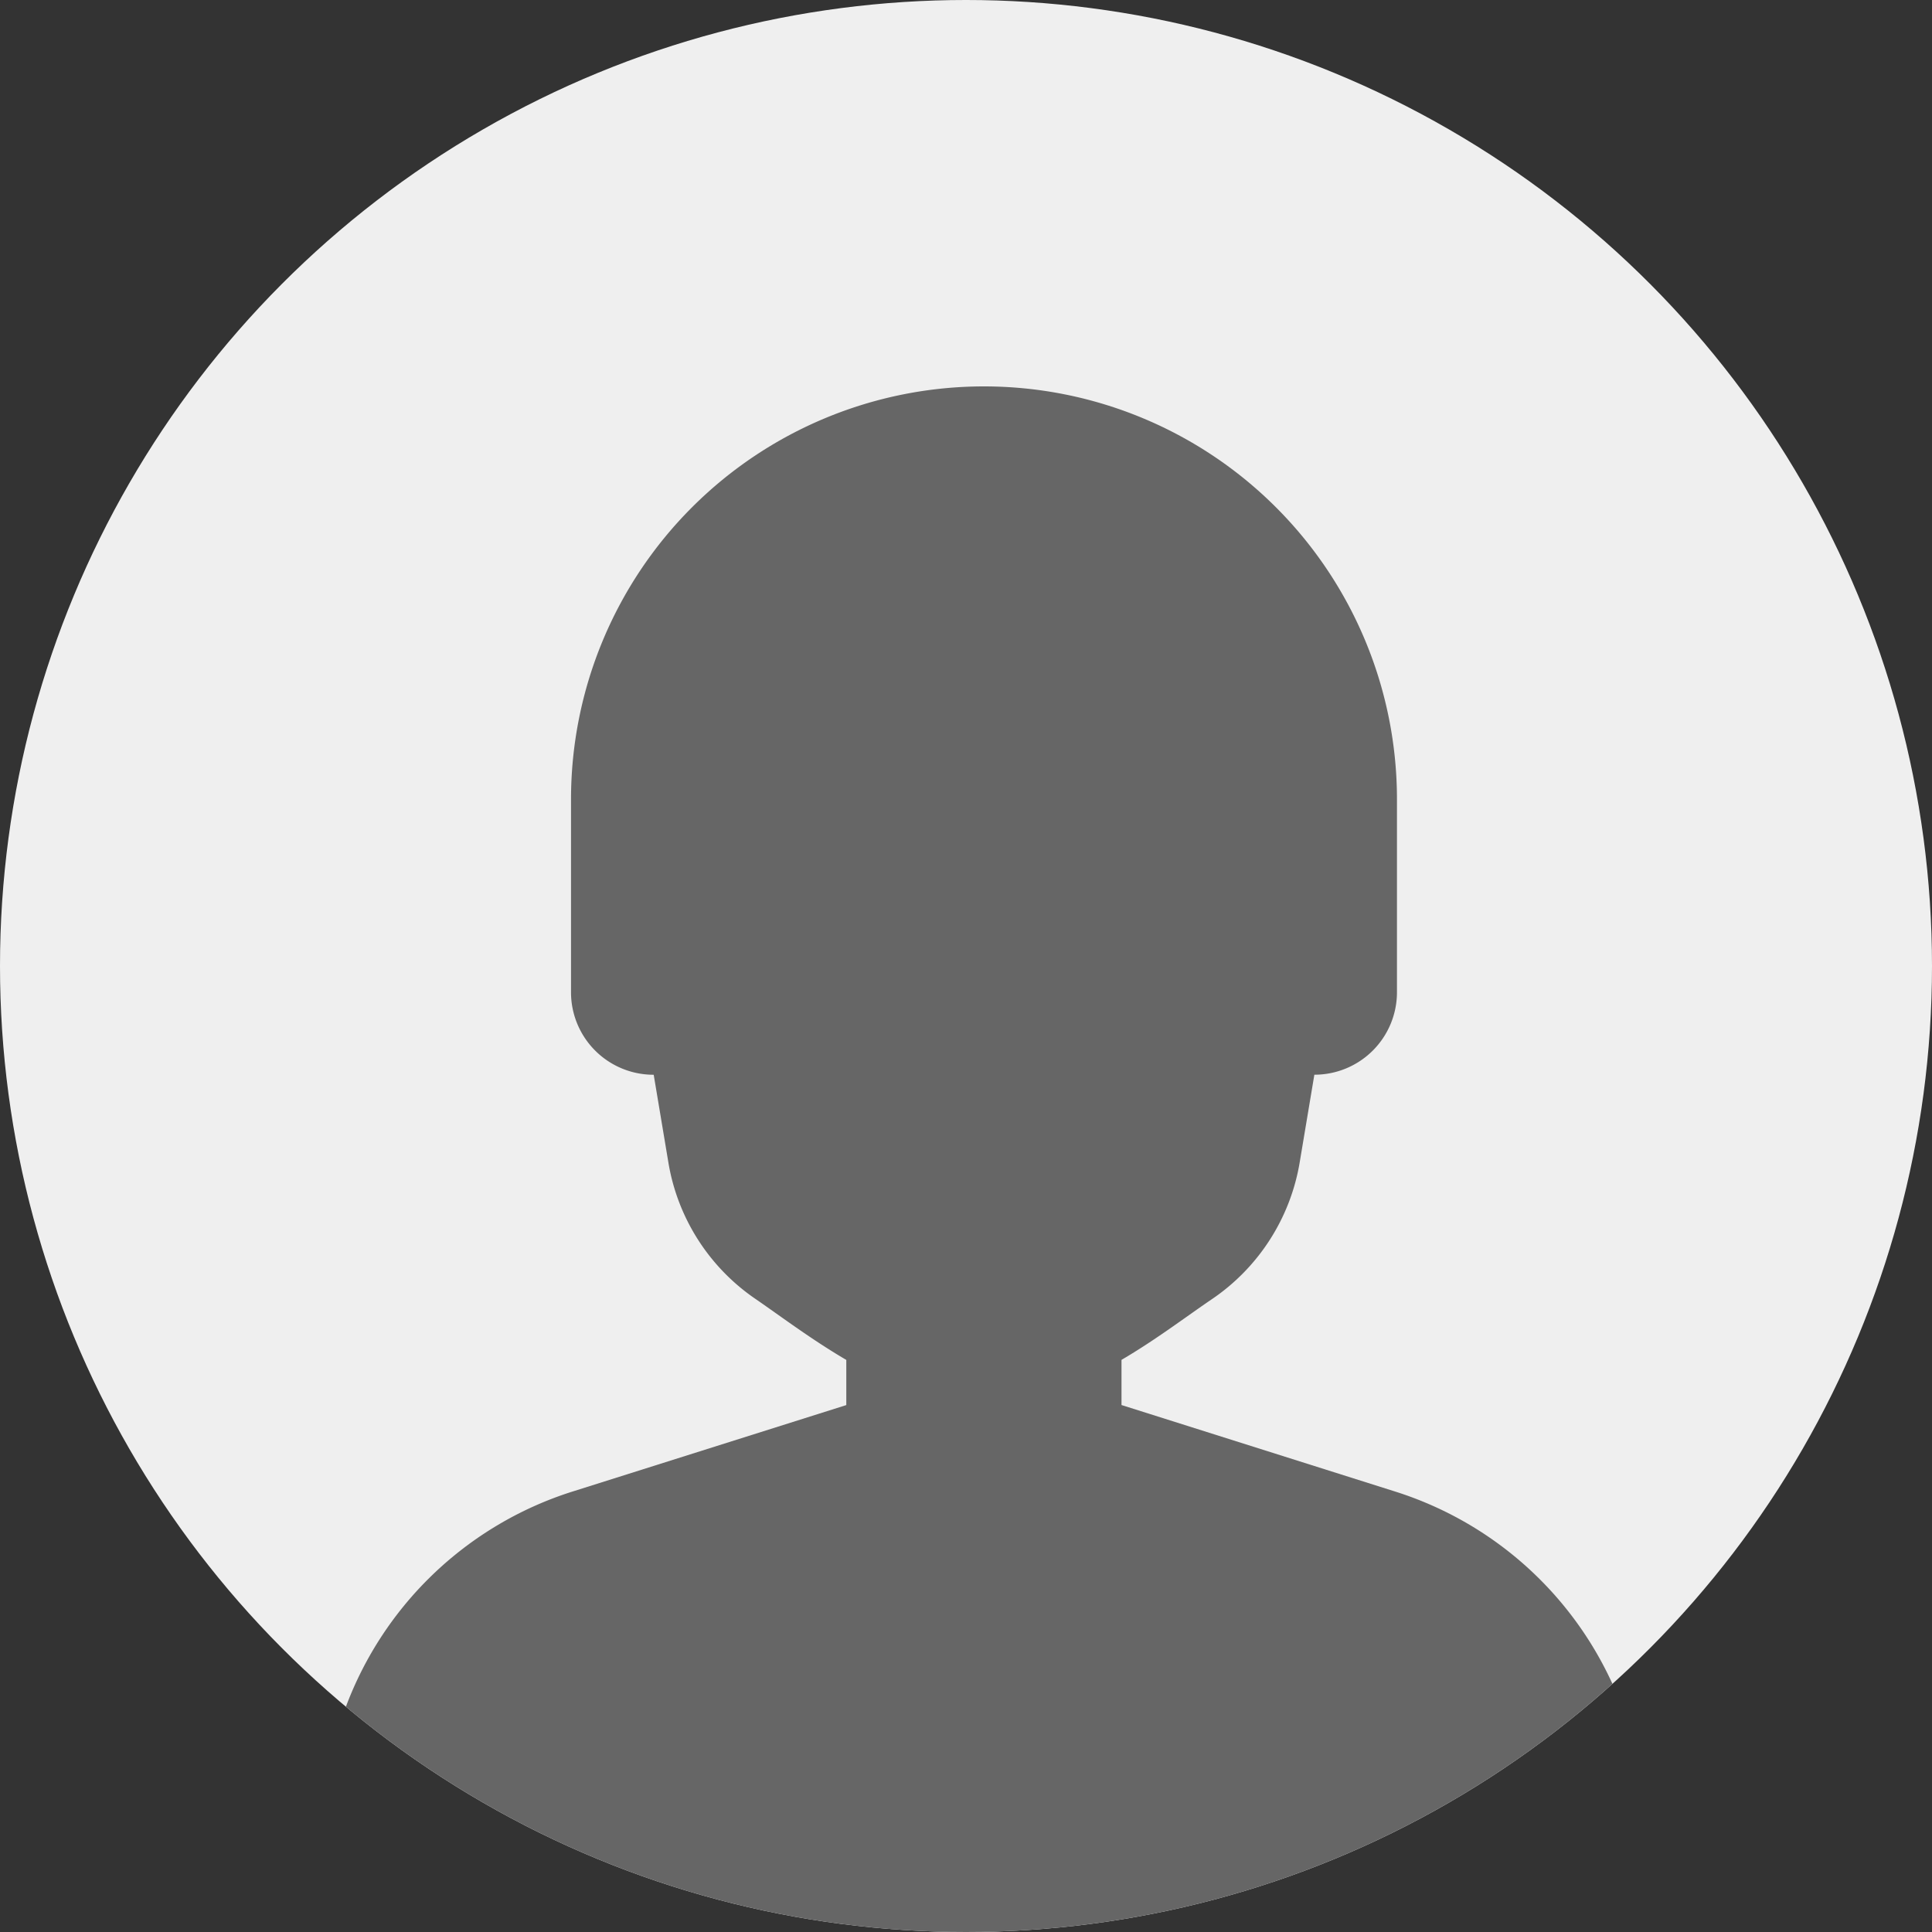
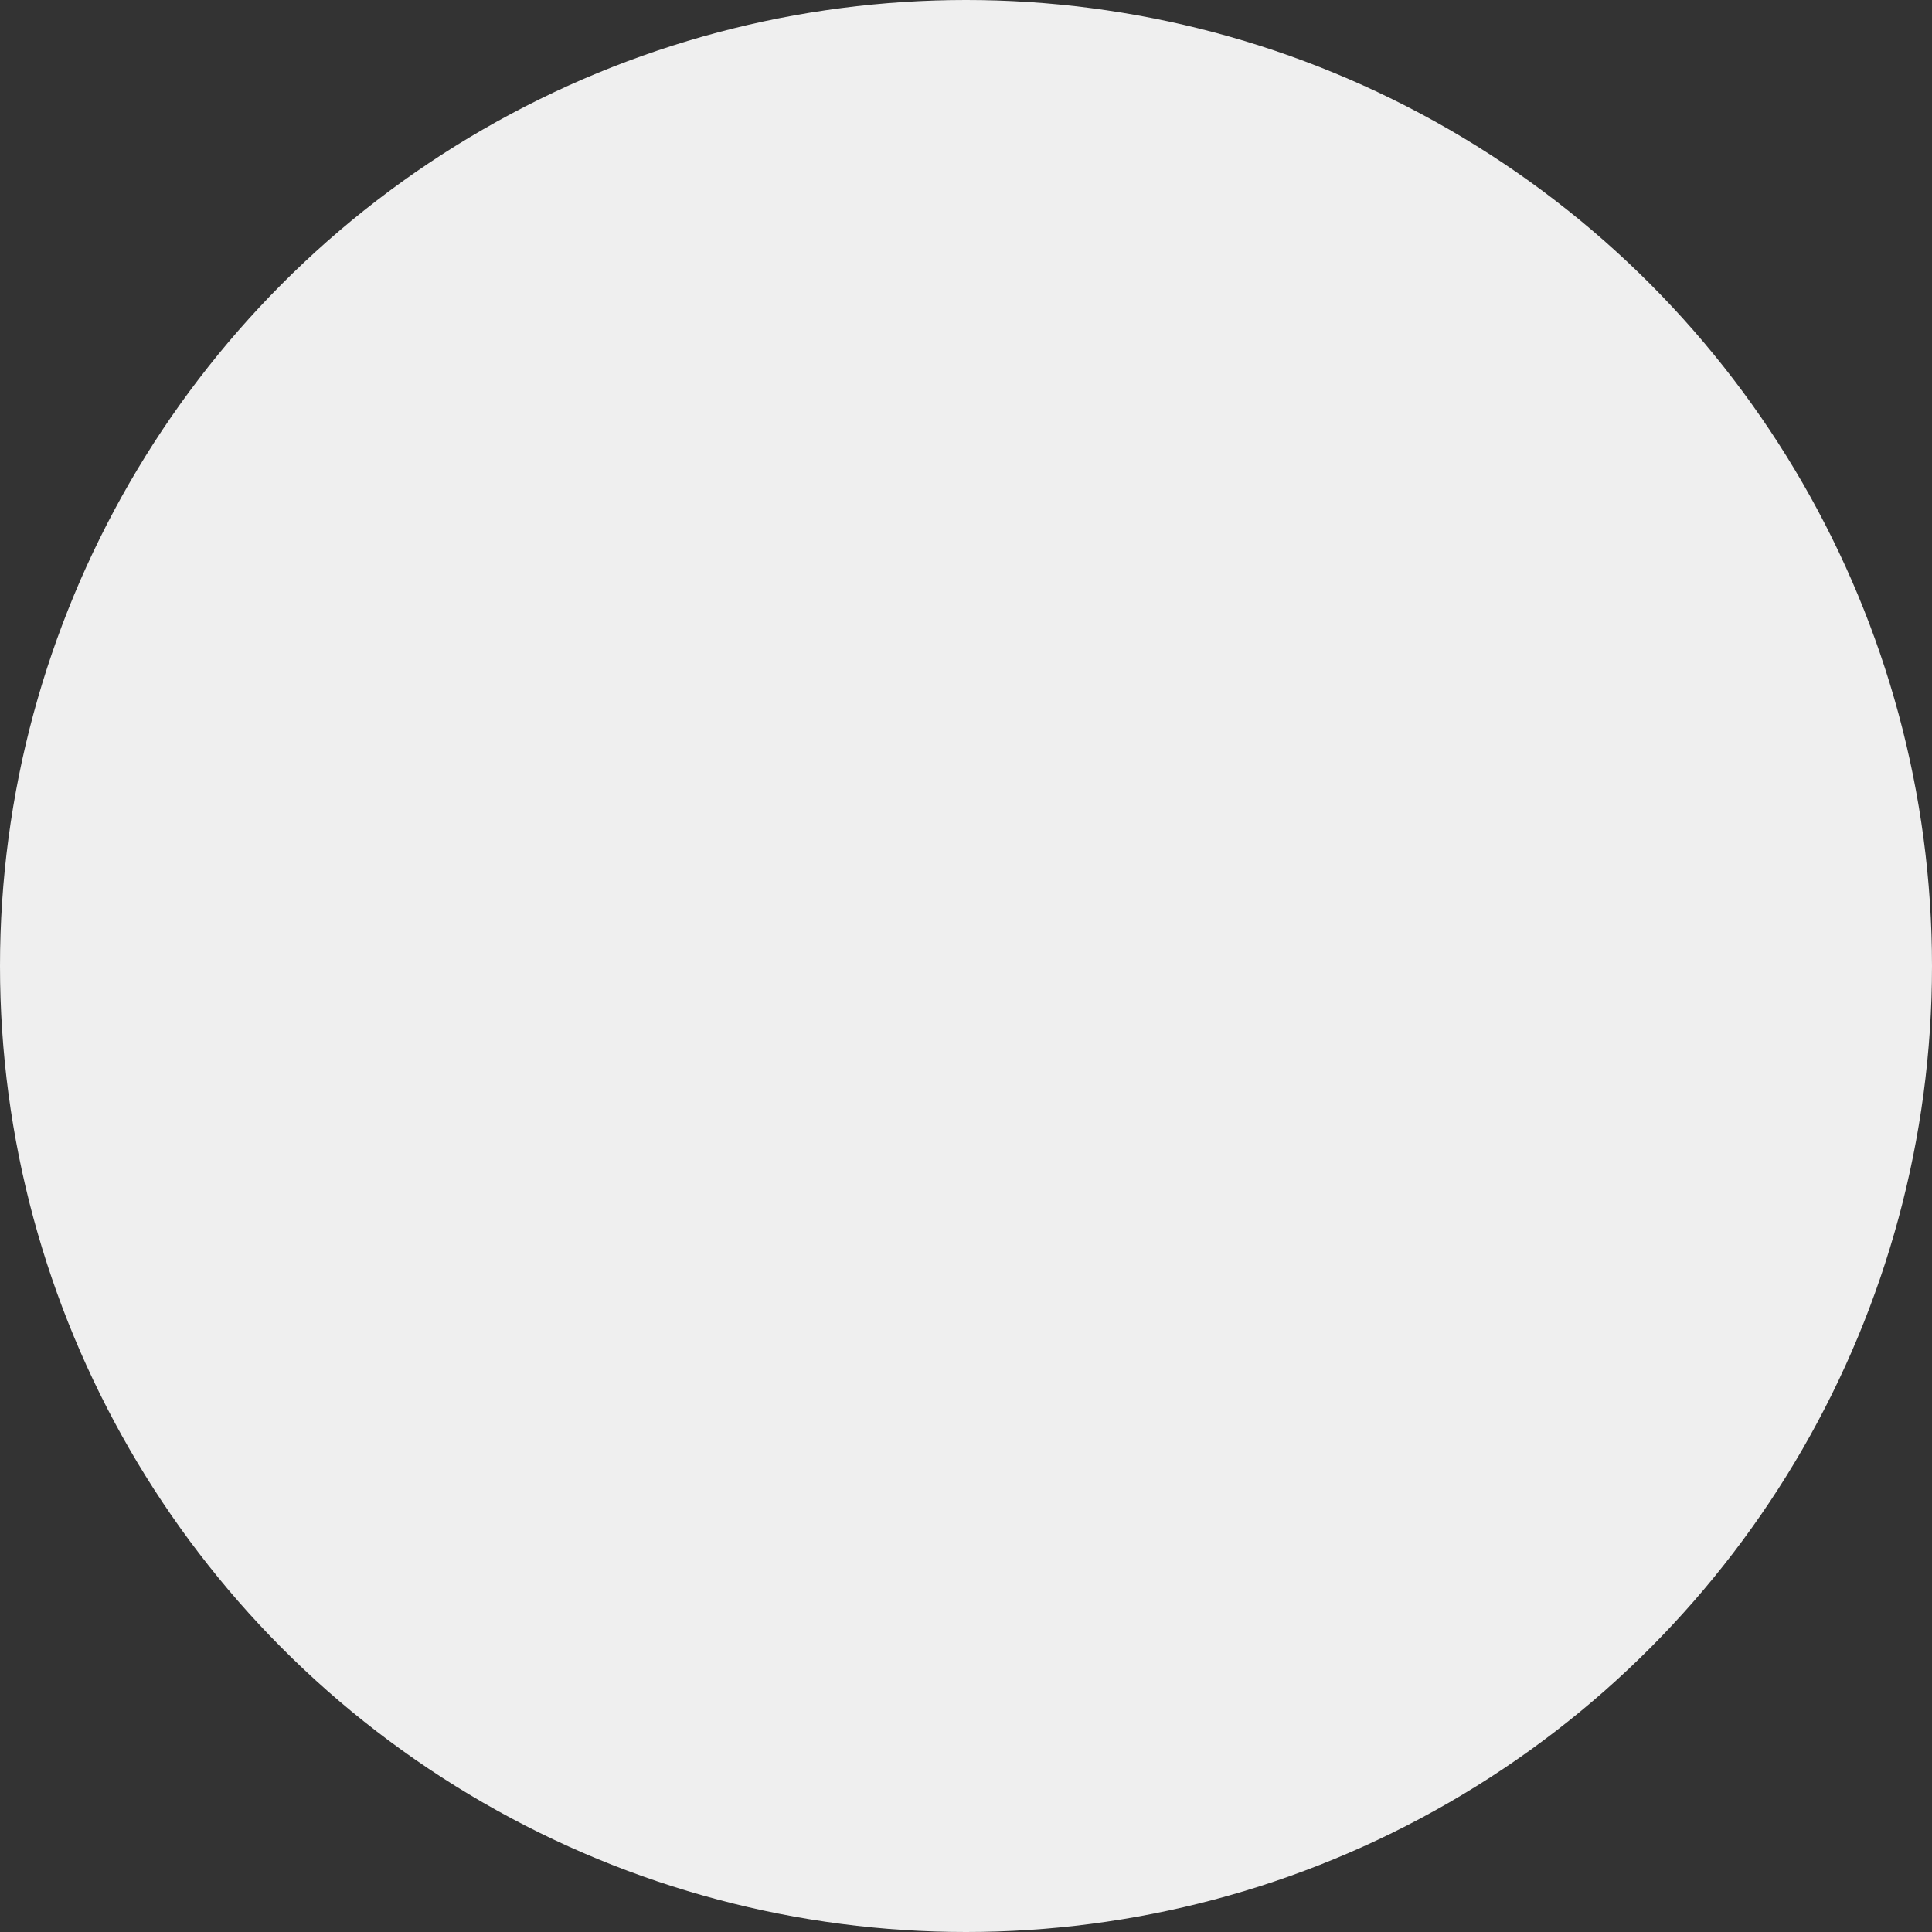
<svg xmlns="http://www.w3.org/2000/svg" width="45" height="45" viewBox="0 0 45 45">
  <rect x="0" y="0" width="45" height="45" fill="#333333" stroke="none" />
  <defs>
    <clipPath id="a">
-       <circle cx="22.5" cy="22.5" r="22.5" transform="translate(452 731)" fill="#efefef" />
-     </clipPath>
+       </clipPath>
  </defs>
  <g transform="translate(-452 -731)">
    <circle cx="22.5" cy="22.5" r="22.5" transform="translate(452 731)" fill="#efefef" />
    <g clip-path="url(#a)">
-       <path d="M29.836,30.909q-.521.51-1.076.985a21.288,21.288,0,0,1-27.684,0Q.521,31.419,0,30.909A8.312,8.312,0,0,1,5.338,25.74l6.374-2.013V22.675c-.8-.468-1.514-1.006-2.1-1.41a4.8,4.8,0,0,1-2.046-3.2l-.34-2.032A1.921,1.921,0,0,1,5.3,14.107V9.619a9.619,9.619,0,1,1,19.238,0v4.489a1.921,1.921,0,0,1-1.924,1.924l-.34,2.032a4.808,4.808,0,0,1-2.052,3.2c-.59.4-1.3.942-2.1,1.41v1.052l6.368,2.013a8.312,8.312,0,0,1,5.344,5.169" transform="translate(460 740)" fill="#666" />
-     </g>
+       </g>
  </g>
</svg>